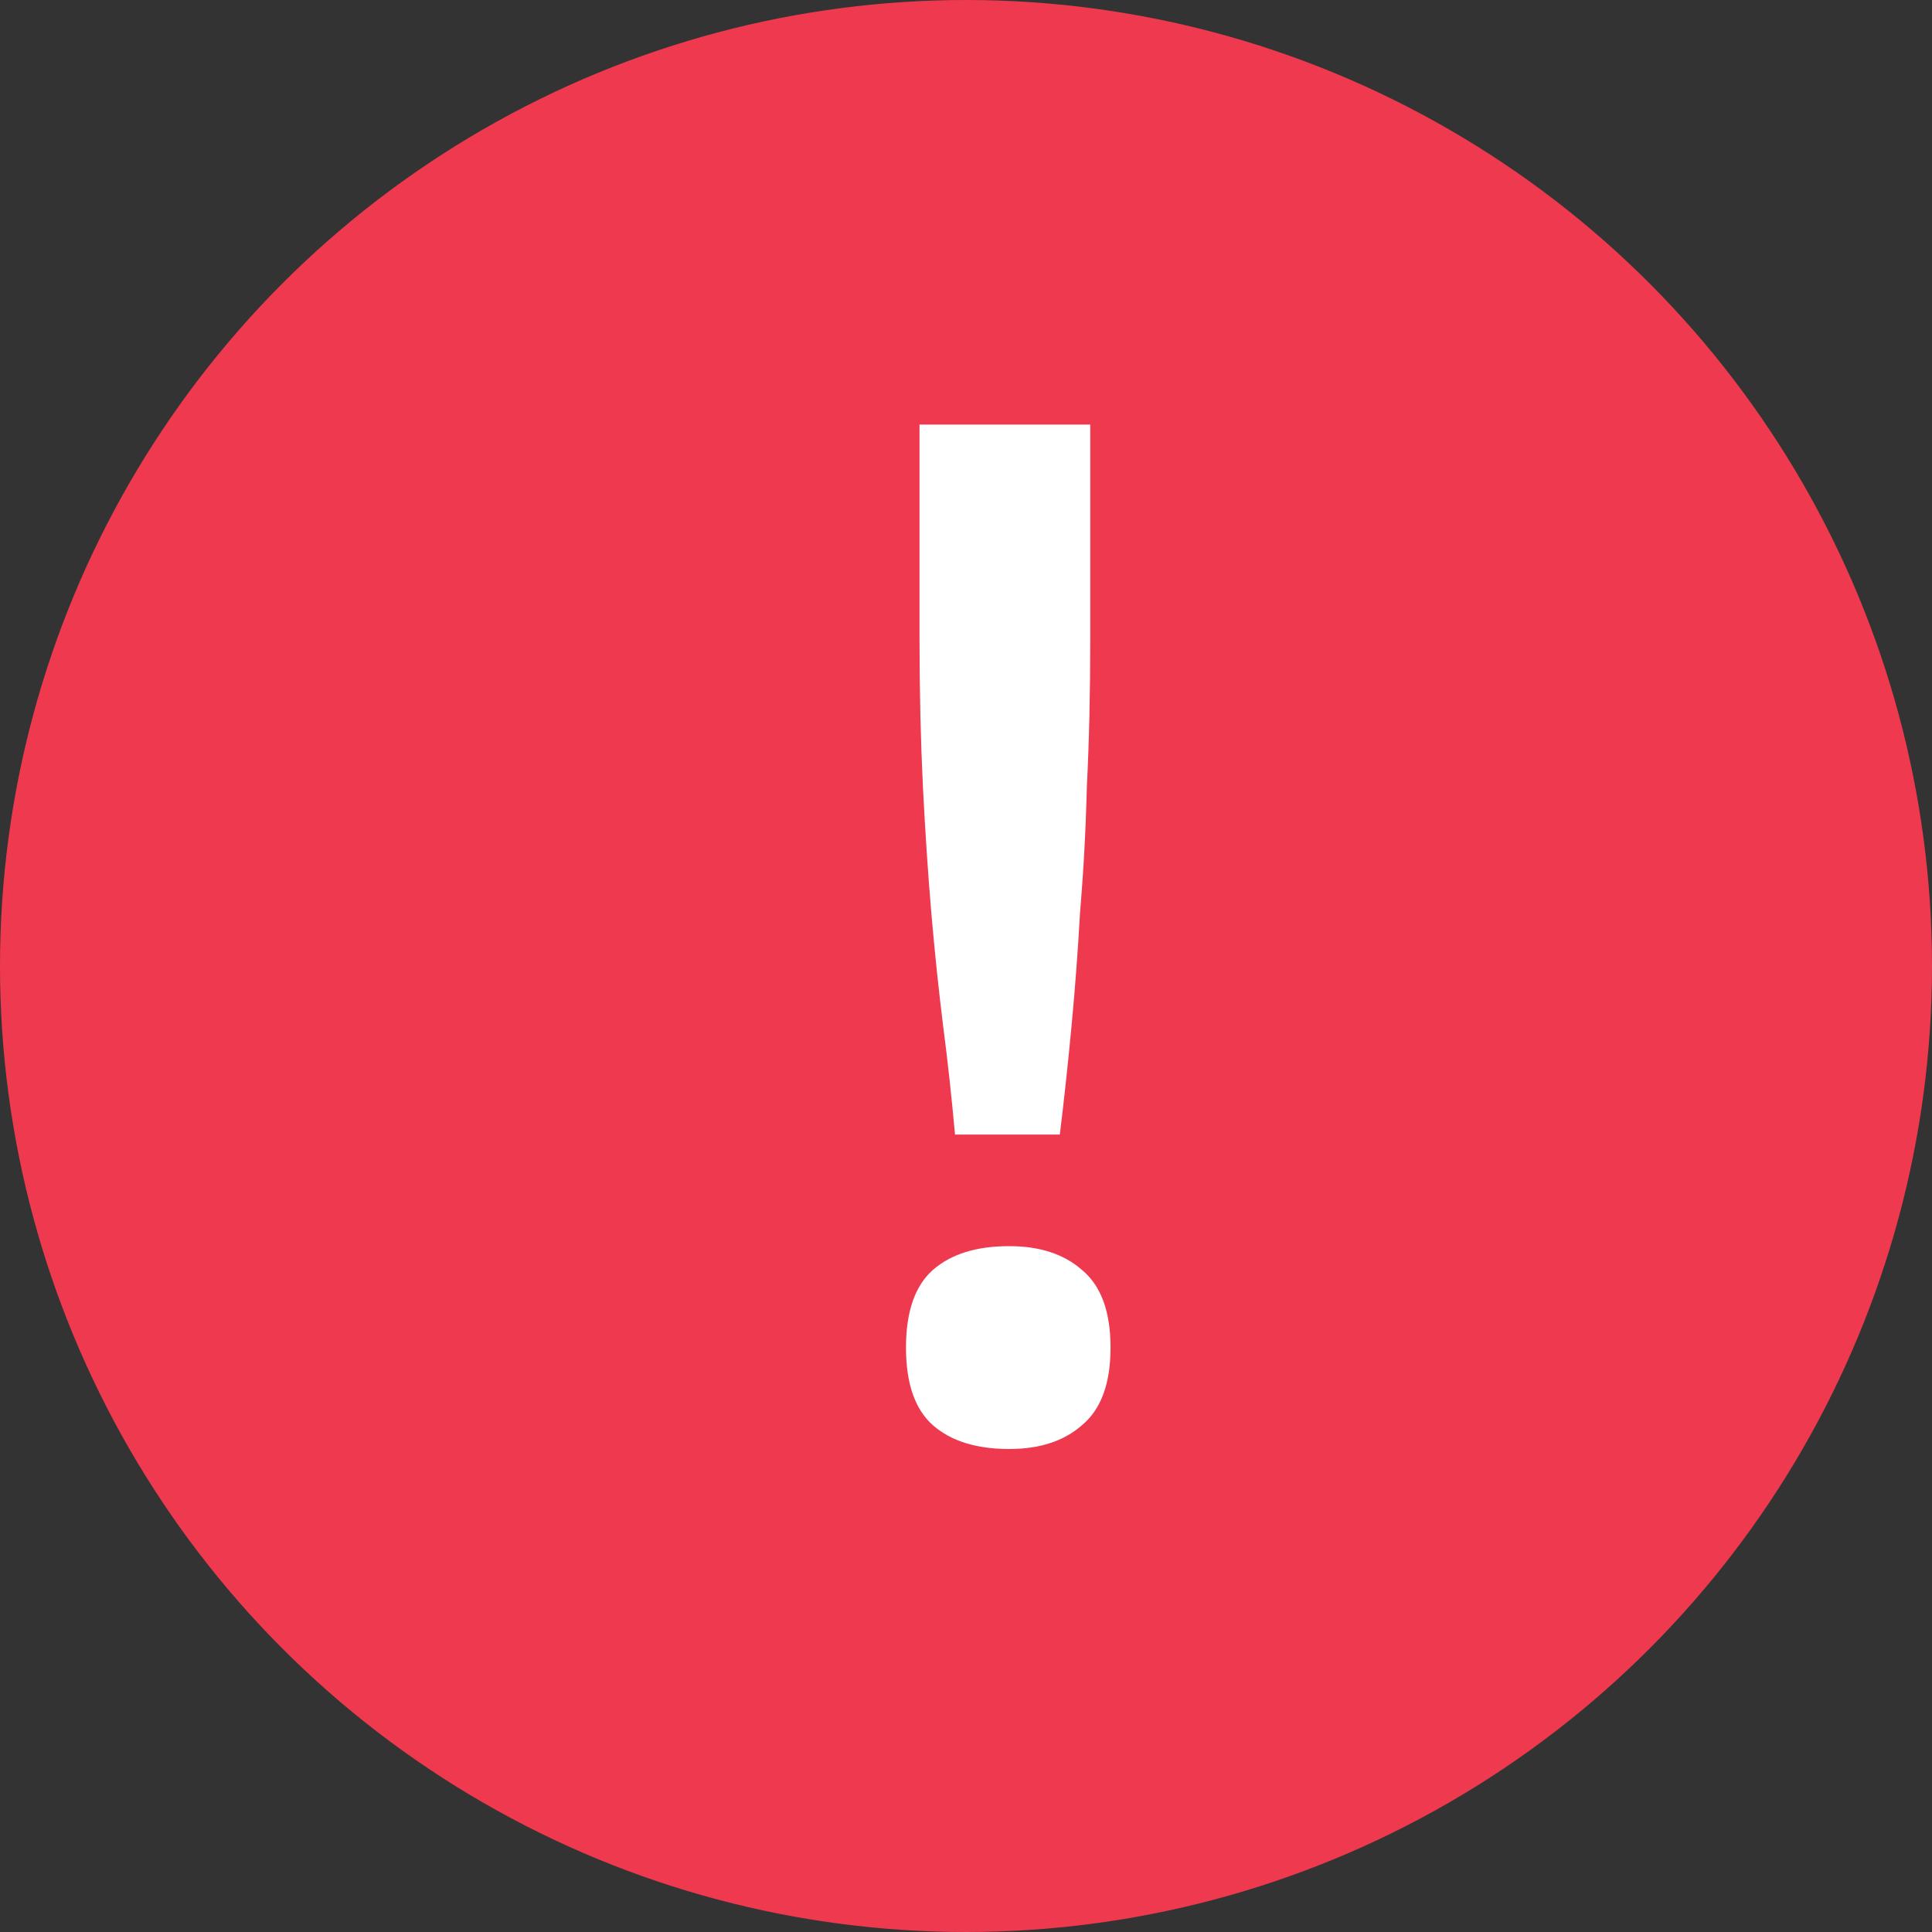
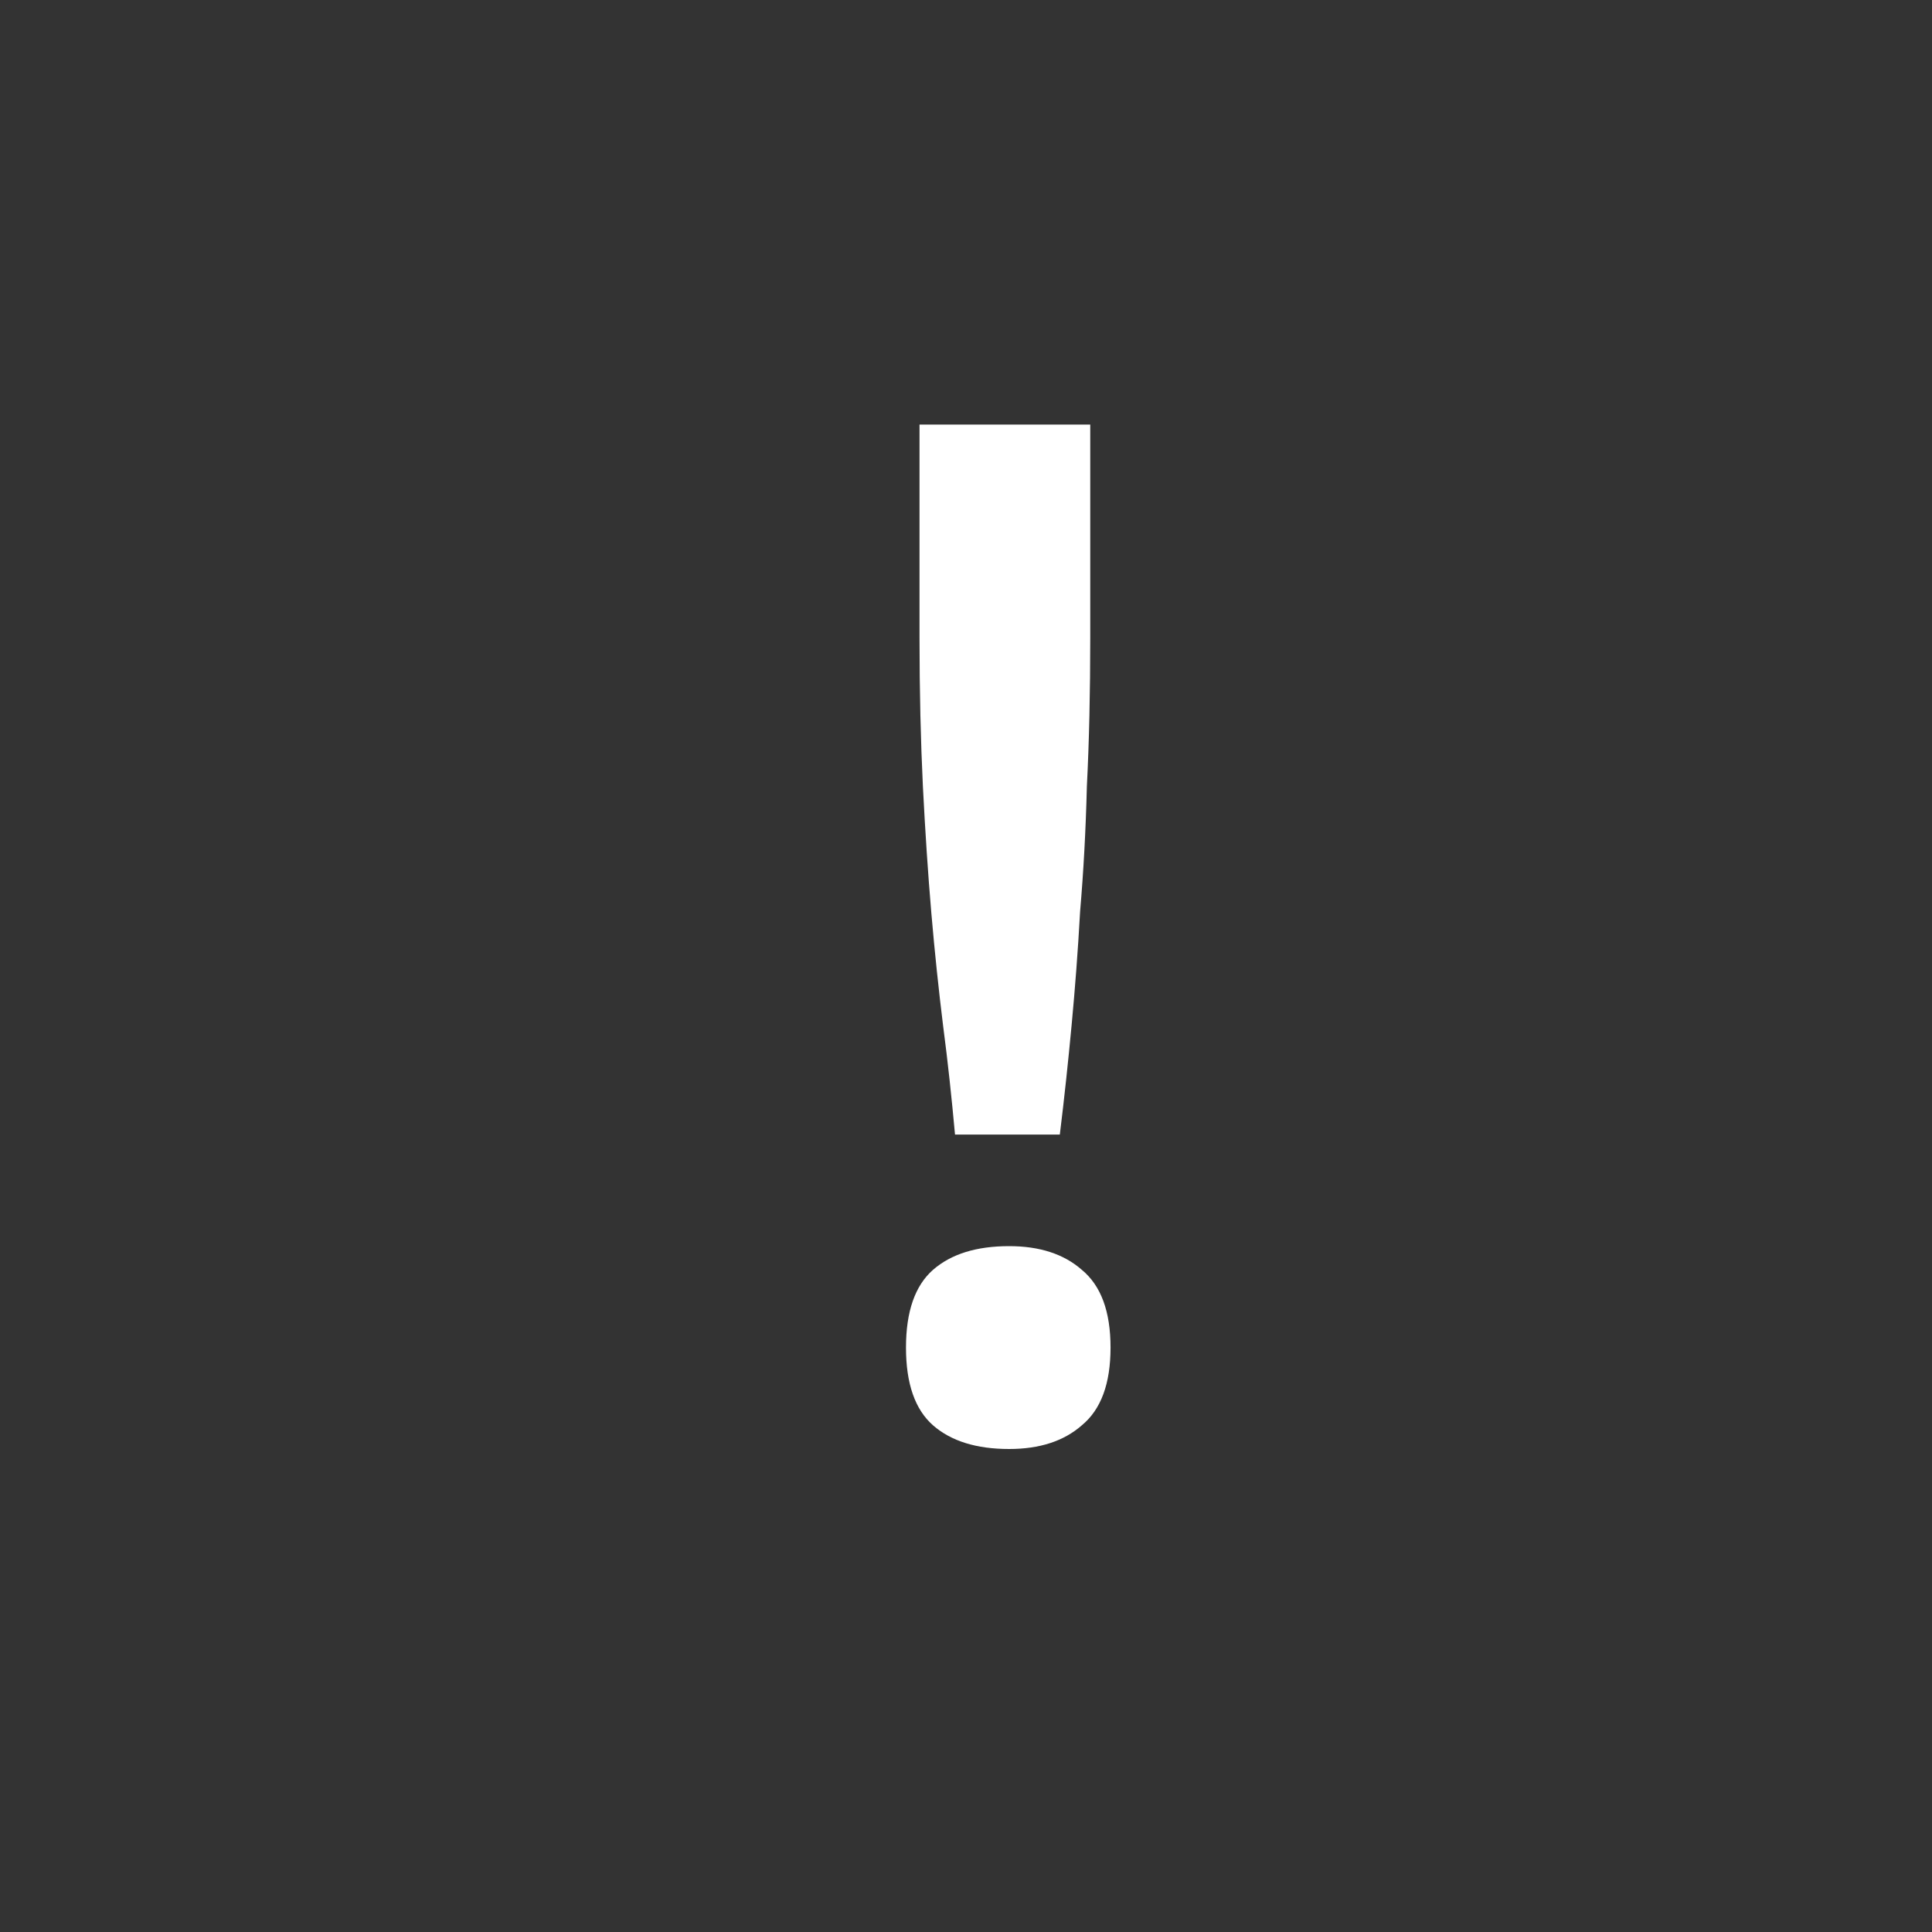
<svg xmlns="http://www.w3.org/2000/svg" width="16" height="16" viewBox="0 0 16 16" fill="none">
  <rect x="0" y="0" width="16" height="16" fill="#333333" stroke="none" />
-   <circle cx="8" cy="8" r="8" fill="#EF394E" />
  <path d="M9.029 5.28C9.029 5.728 9.02 6.139 9.001 6.512C8.992 6.876 8.973 7.221 8.945 7.548C8.927 7.875 8.903 8.187 8.875 8.486C8.847 8.785 8.815 9.088 8.777 9.396H7.909C7.881 9.088 7.849 8.789 7.811 8.5C7.774 8.201 7.741 7.889 7.713 7.562C7.685 7.235 7.662 6.885 7.643 6.512C7.625 6.139 7.615 5.728 7.615 5.28V3.516H9.029V5.28ZM8.357 12C8.087 12 7.877 11.935 7.727 11.804C7.578 11.673 7.503 11.459 7.503 11.16C7.503 10.861 7.578 10.647 7.727 10.516C7.877 10.385 8.087 10.32 8.357 10.32C8.609 10.32 8.81 10.385 8.959 10.516C9.118 10.647 9.197 10.861 9.197 11.16C9.197 11.459 9.118 11.673 8.959 11.804C8.81 11.935 8.609 12 8.357 12Z" fill="white" />
</svg>